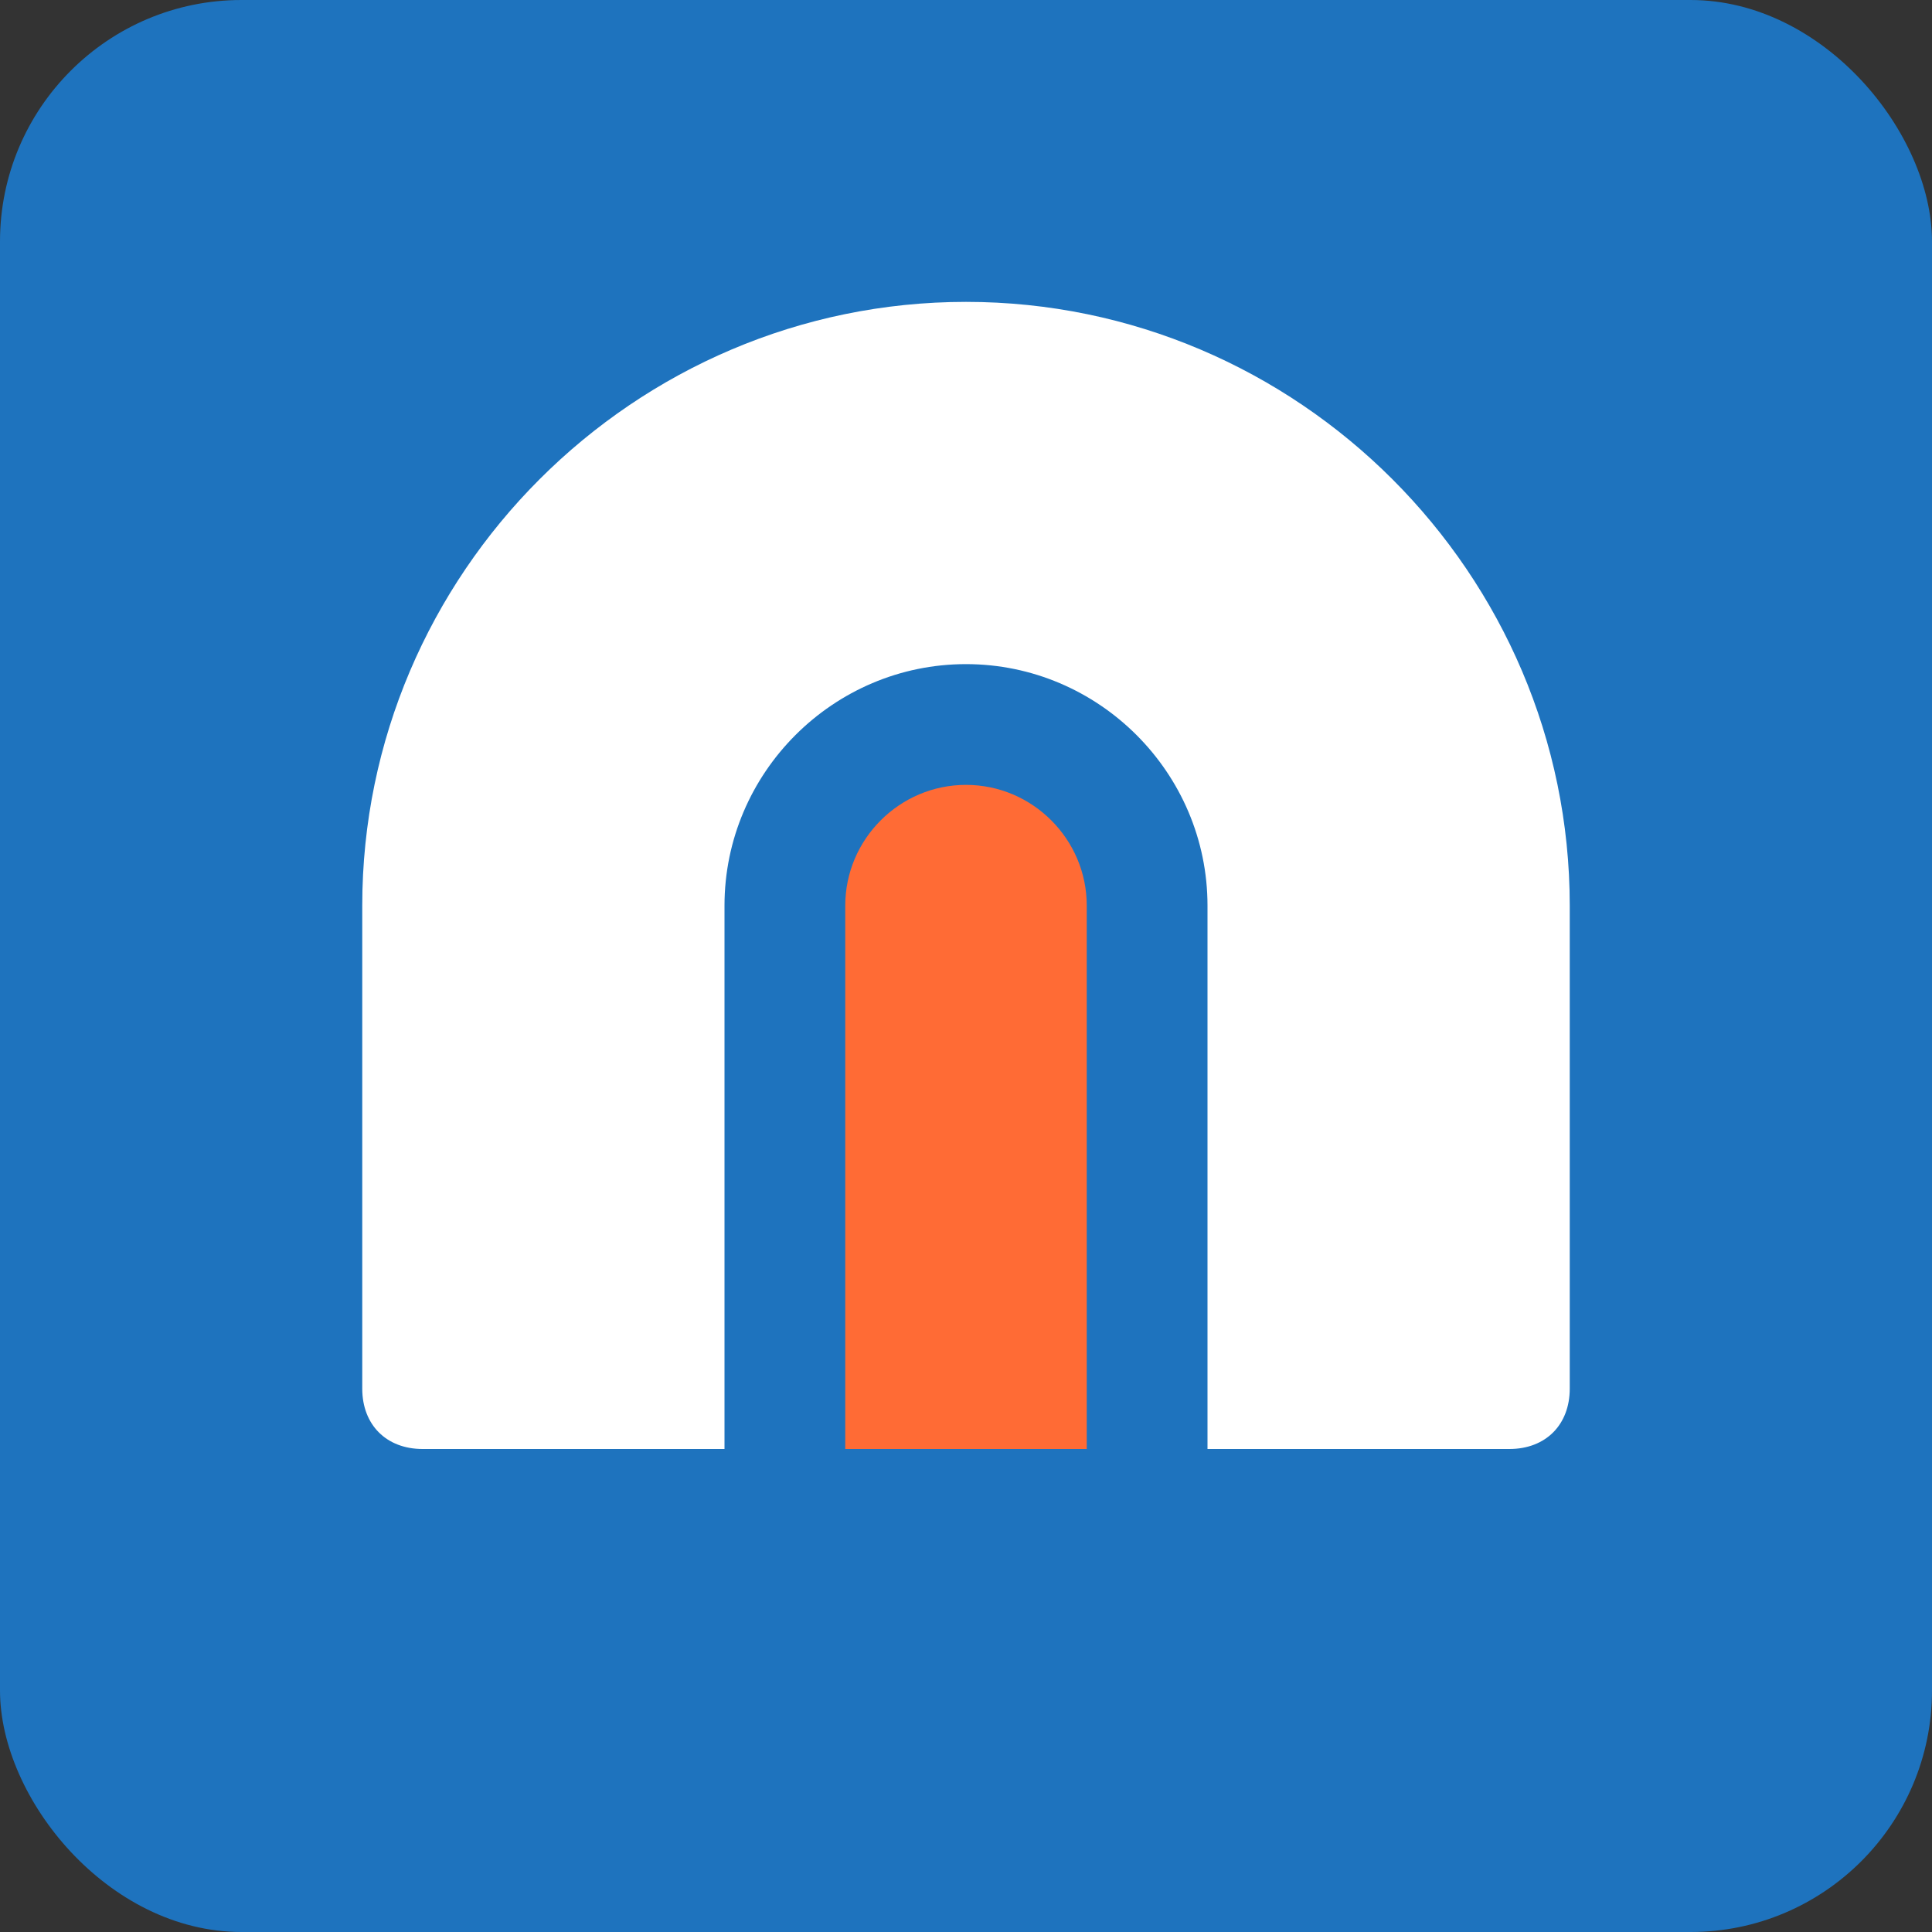
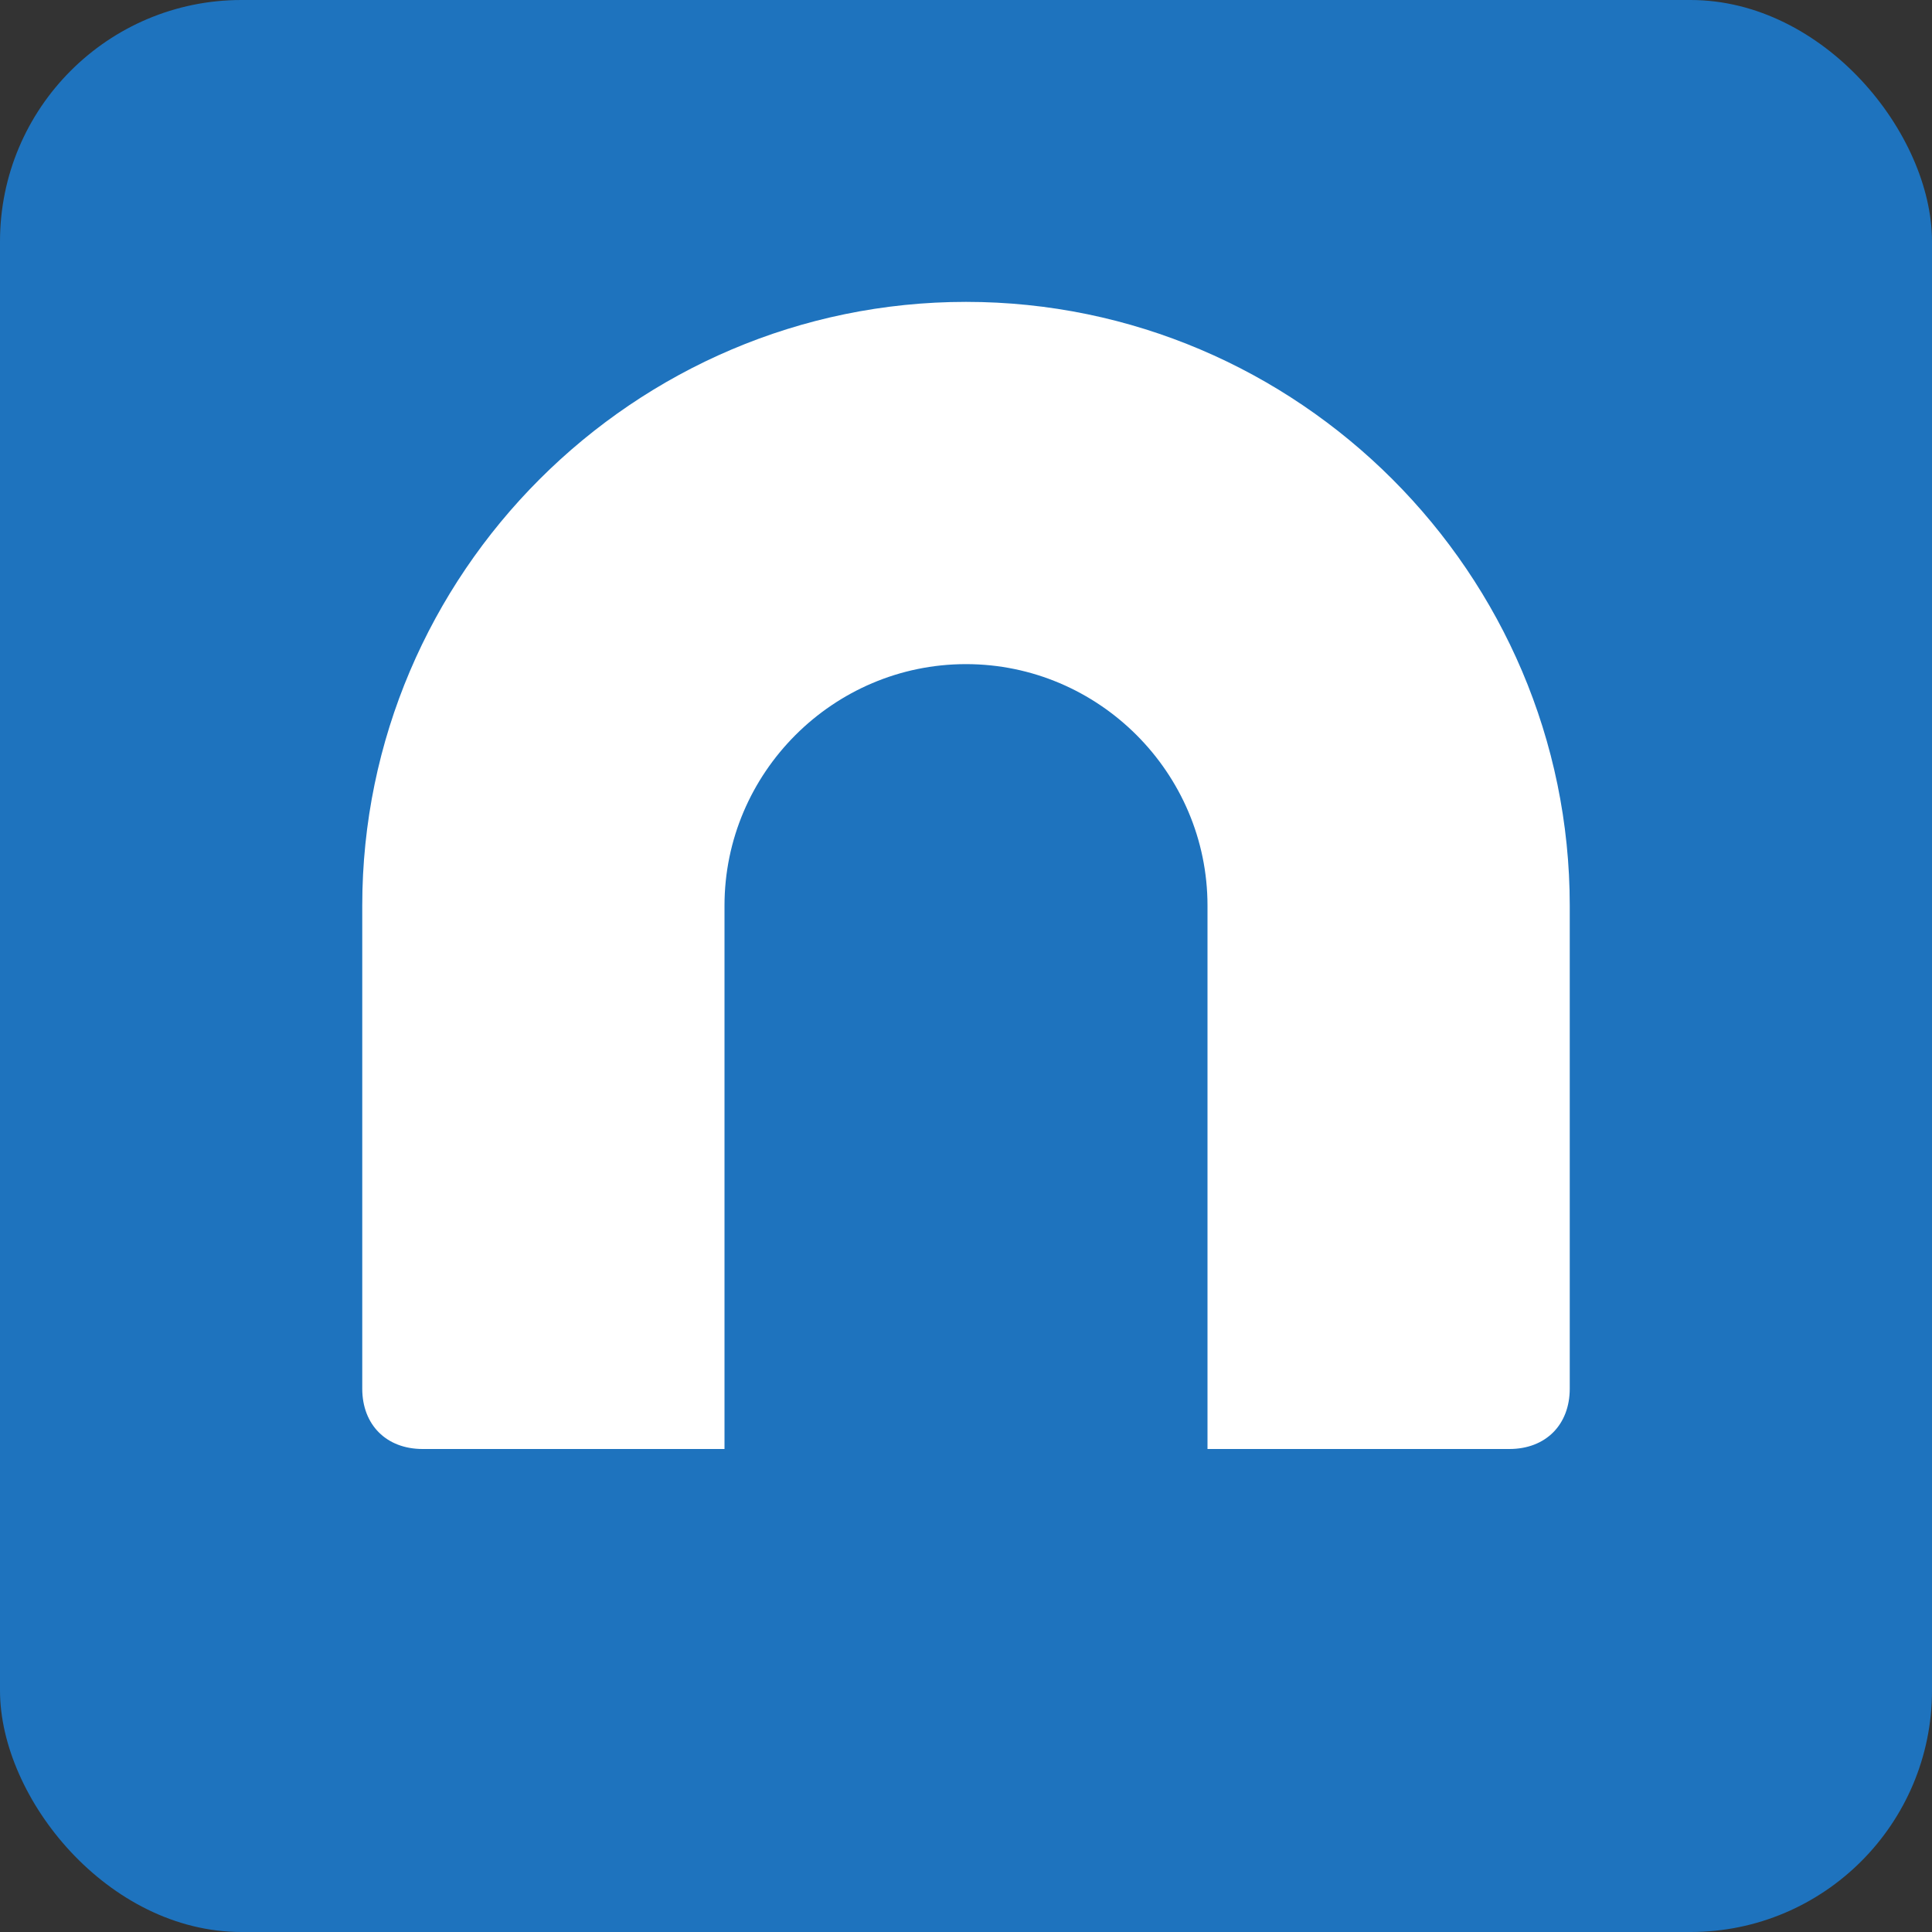
<svg xmlns="http://www.w3.org/2000/svg" viewBox="0 0 32 32" width="32" height="32">
  <rect x="0" y="0" width="32" height="32" fill="#333333" stroke="none" />
  <rect width="32" height="32" fill="#1e73be" rx="4" ry="4" />
  <path d="M16 5C10.5 5 6 9.5 6 15v8c0 .6.4 1 1 1h5v-9c0-2.2 1.8-4 4-4s4 1.8 4 4v9h5c.6 0 1-.4 1-1v-8c0-5.5-4.5-10-10-10z" fill="#ffffff" />
-   <path d="M16 13c-1.1 0-2 .9-2 2v9h4v-9c0-1.1-.9-2-2-2z" fill="#ff6b35" />
</svg>